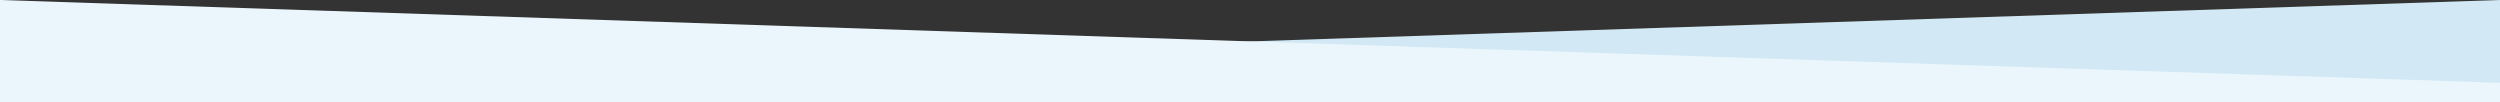
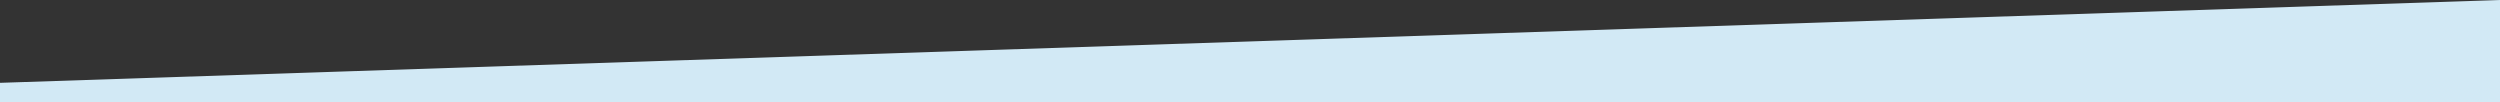
<svg xmlns="http://www.w3.org/2000/svg" width="2000" height="81.64" viewBox="0 0 2000 81.64">
  <rect x="0" y="0" width="2000" height="81.64" fill="#333333" stroke="none" />
  <g id="グループ_473" data-name="グループ 473" transform="translate(0 -3643)">
    <path id="パス_300" data-name="パス 300" d="M2000,0,0,66.261V81.64H2000Z" transform="translate(0 3643)" fill="#d2e9f5" />
-     <path id="パス_299" data-name="パス 299" d="M0,0,2000,66.261V81.64H0Z" transform="translate(0 3643)" fill="#ebf6fc" />
  </g>
</svg>